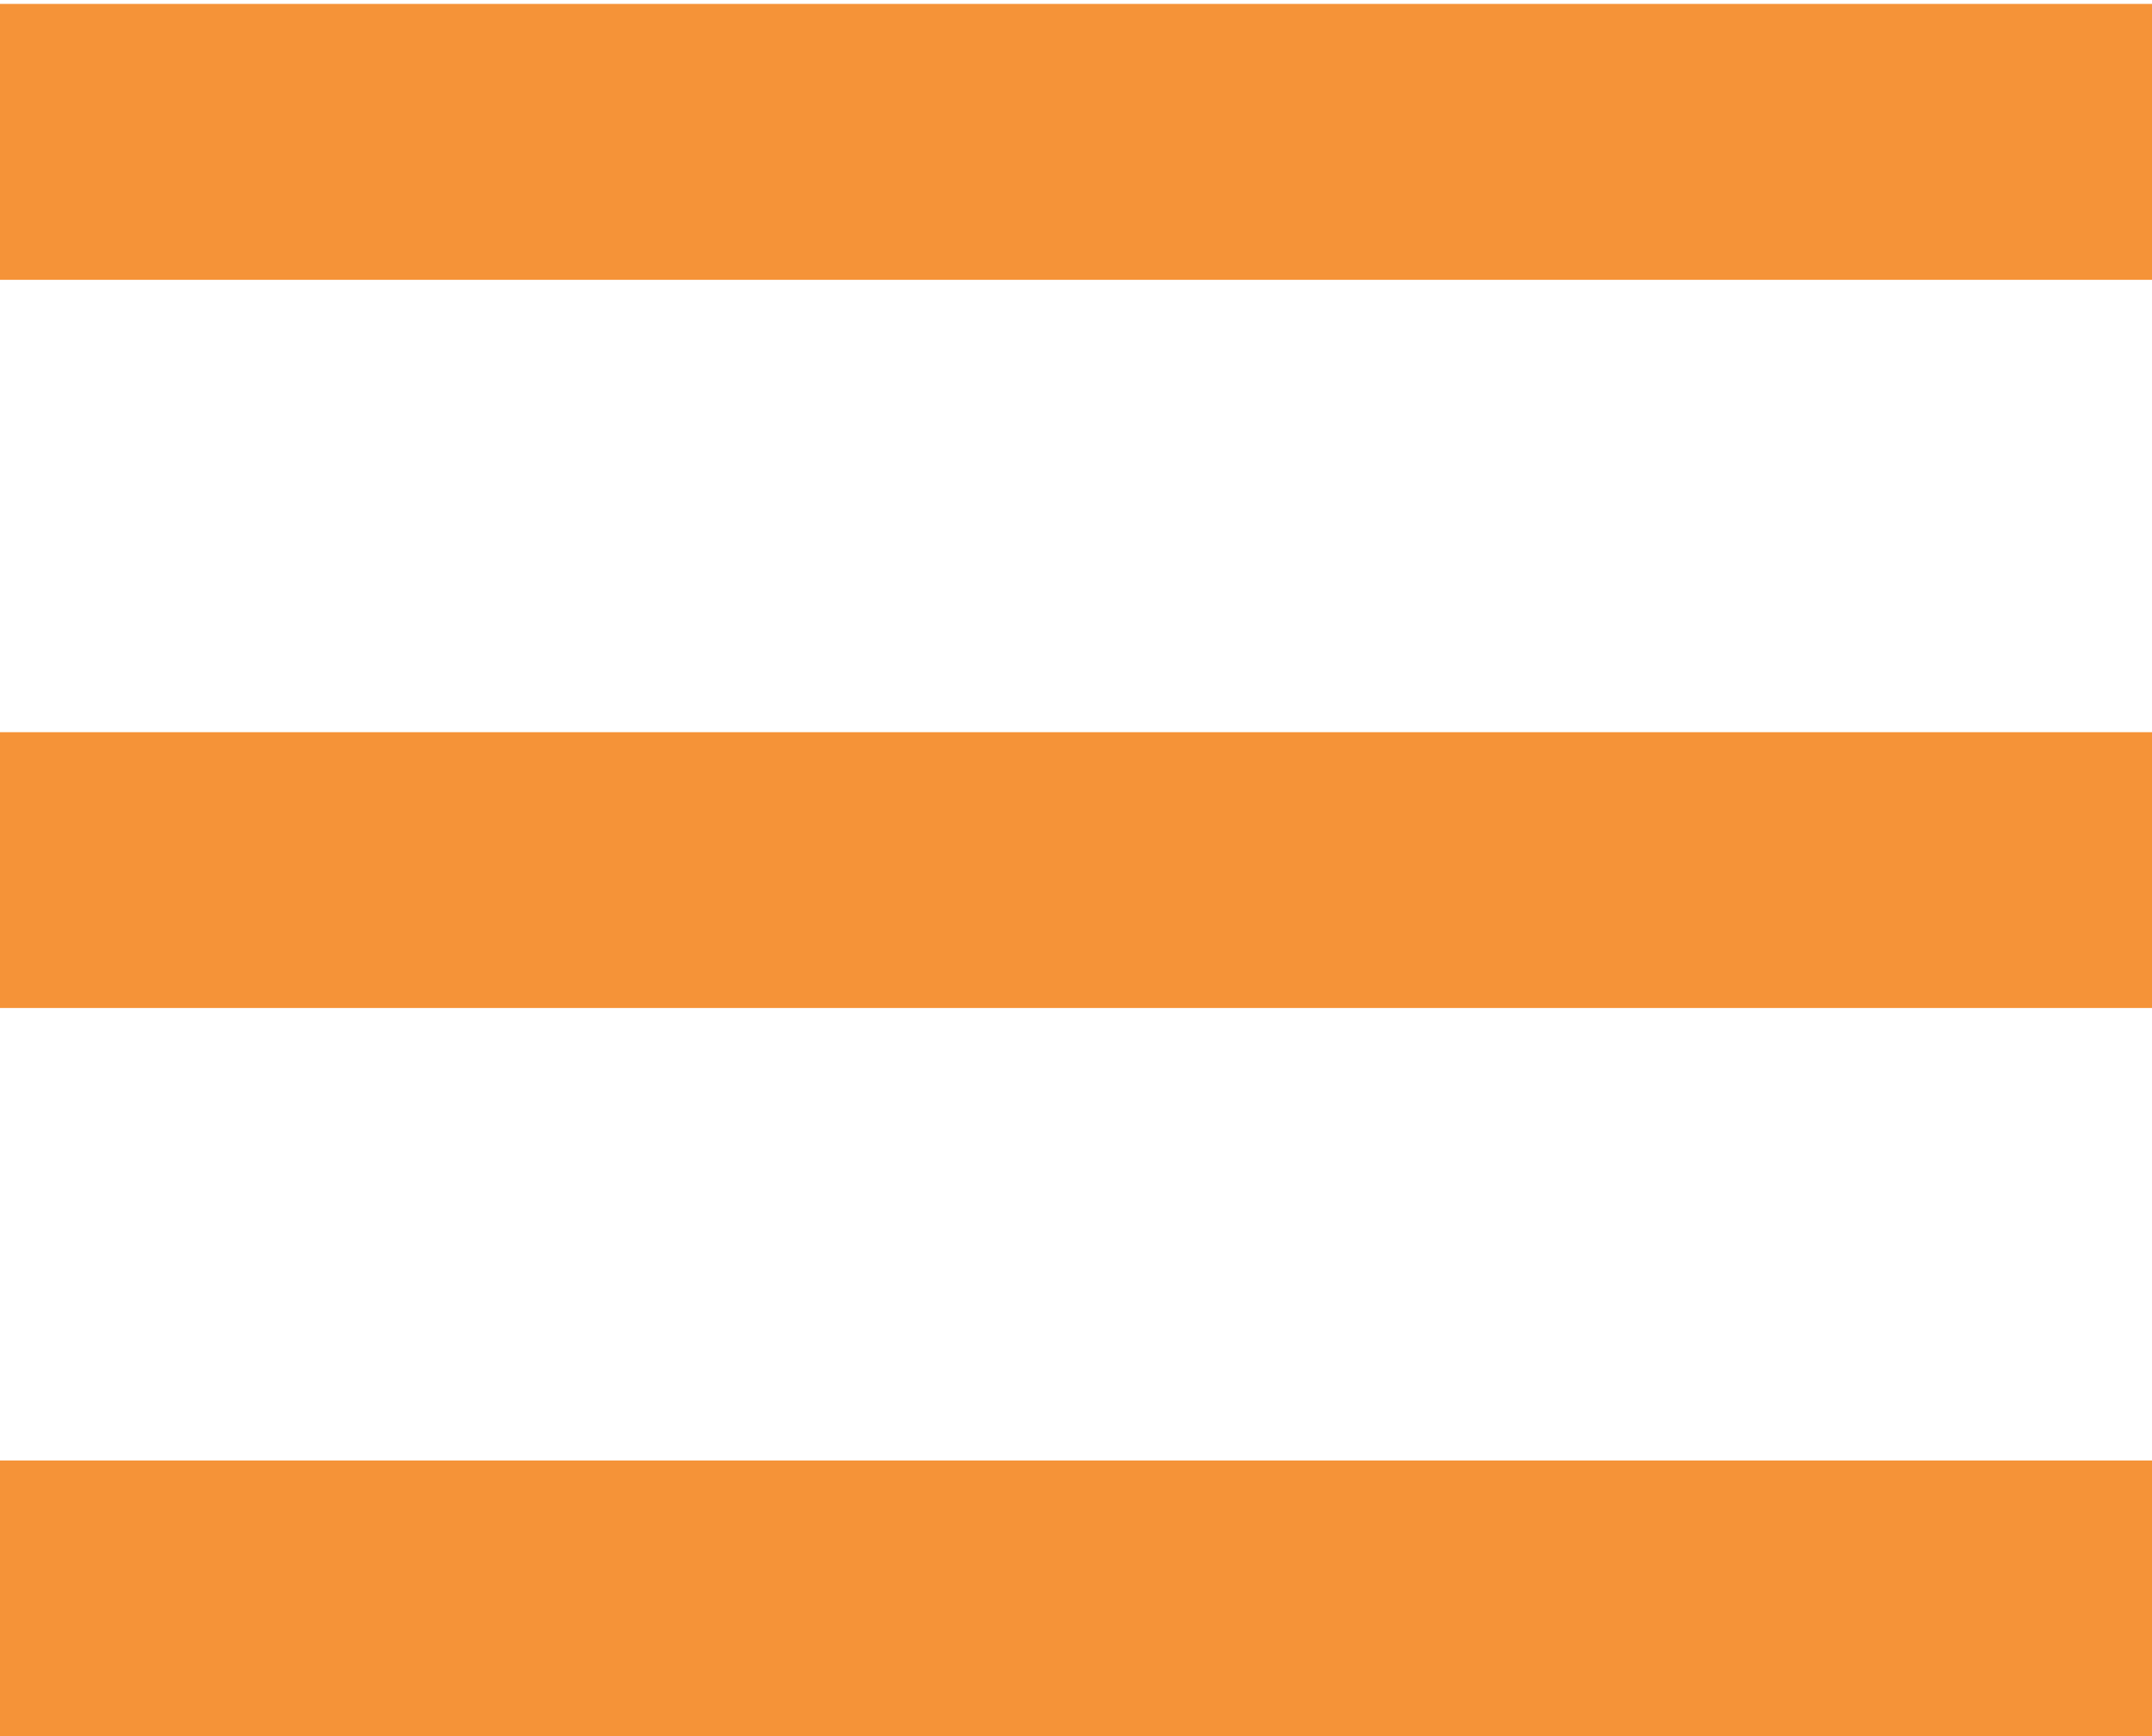
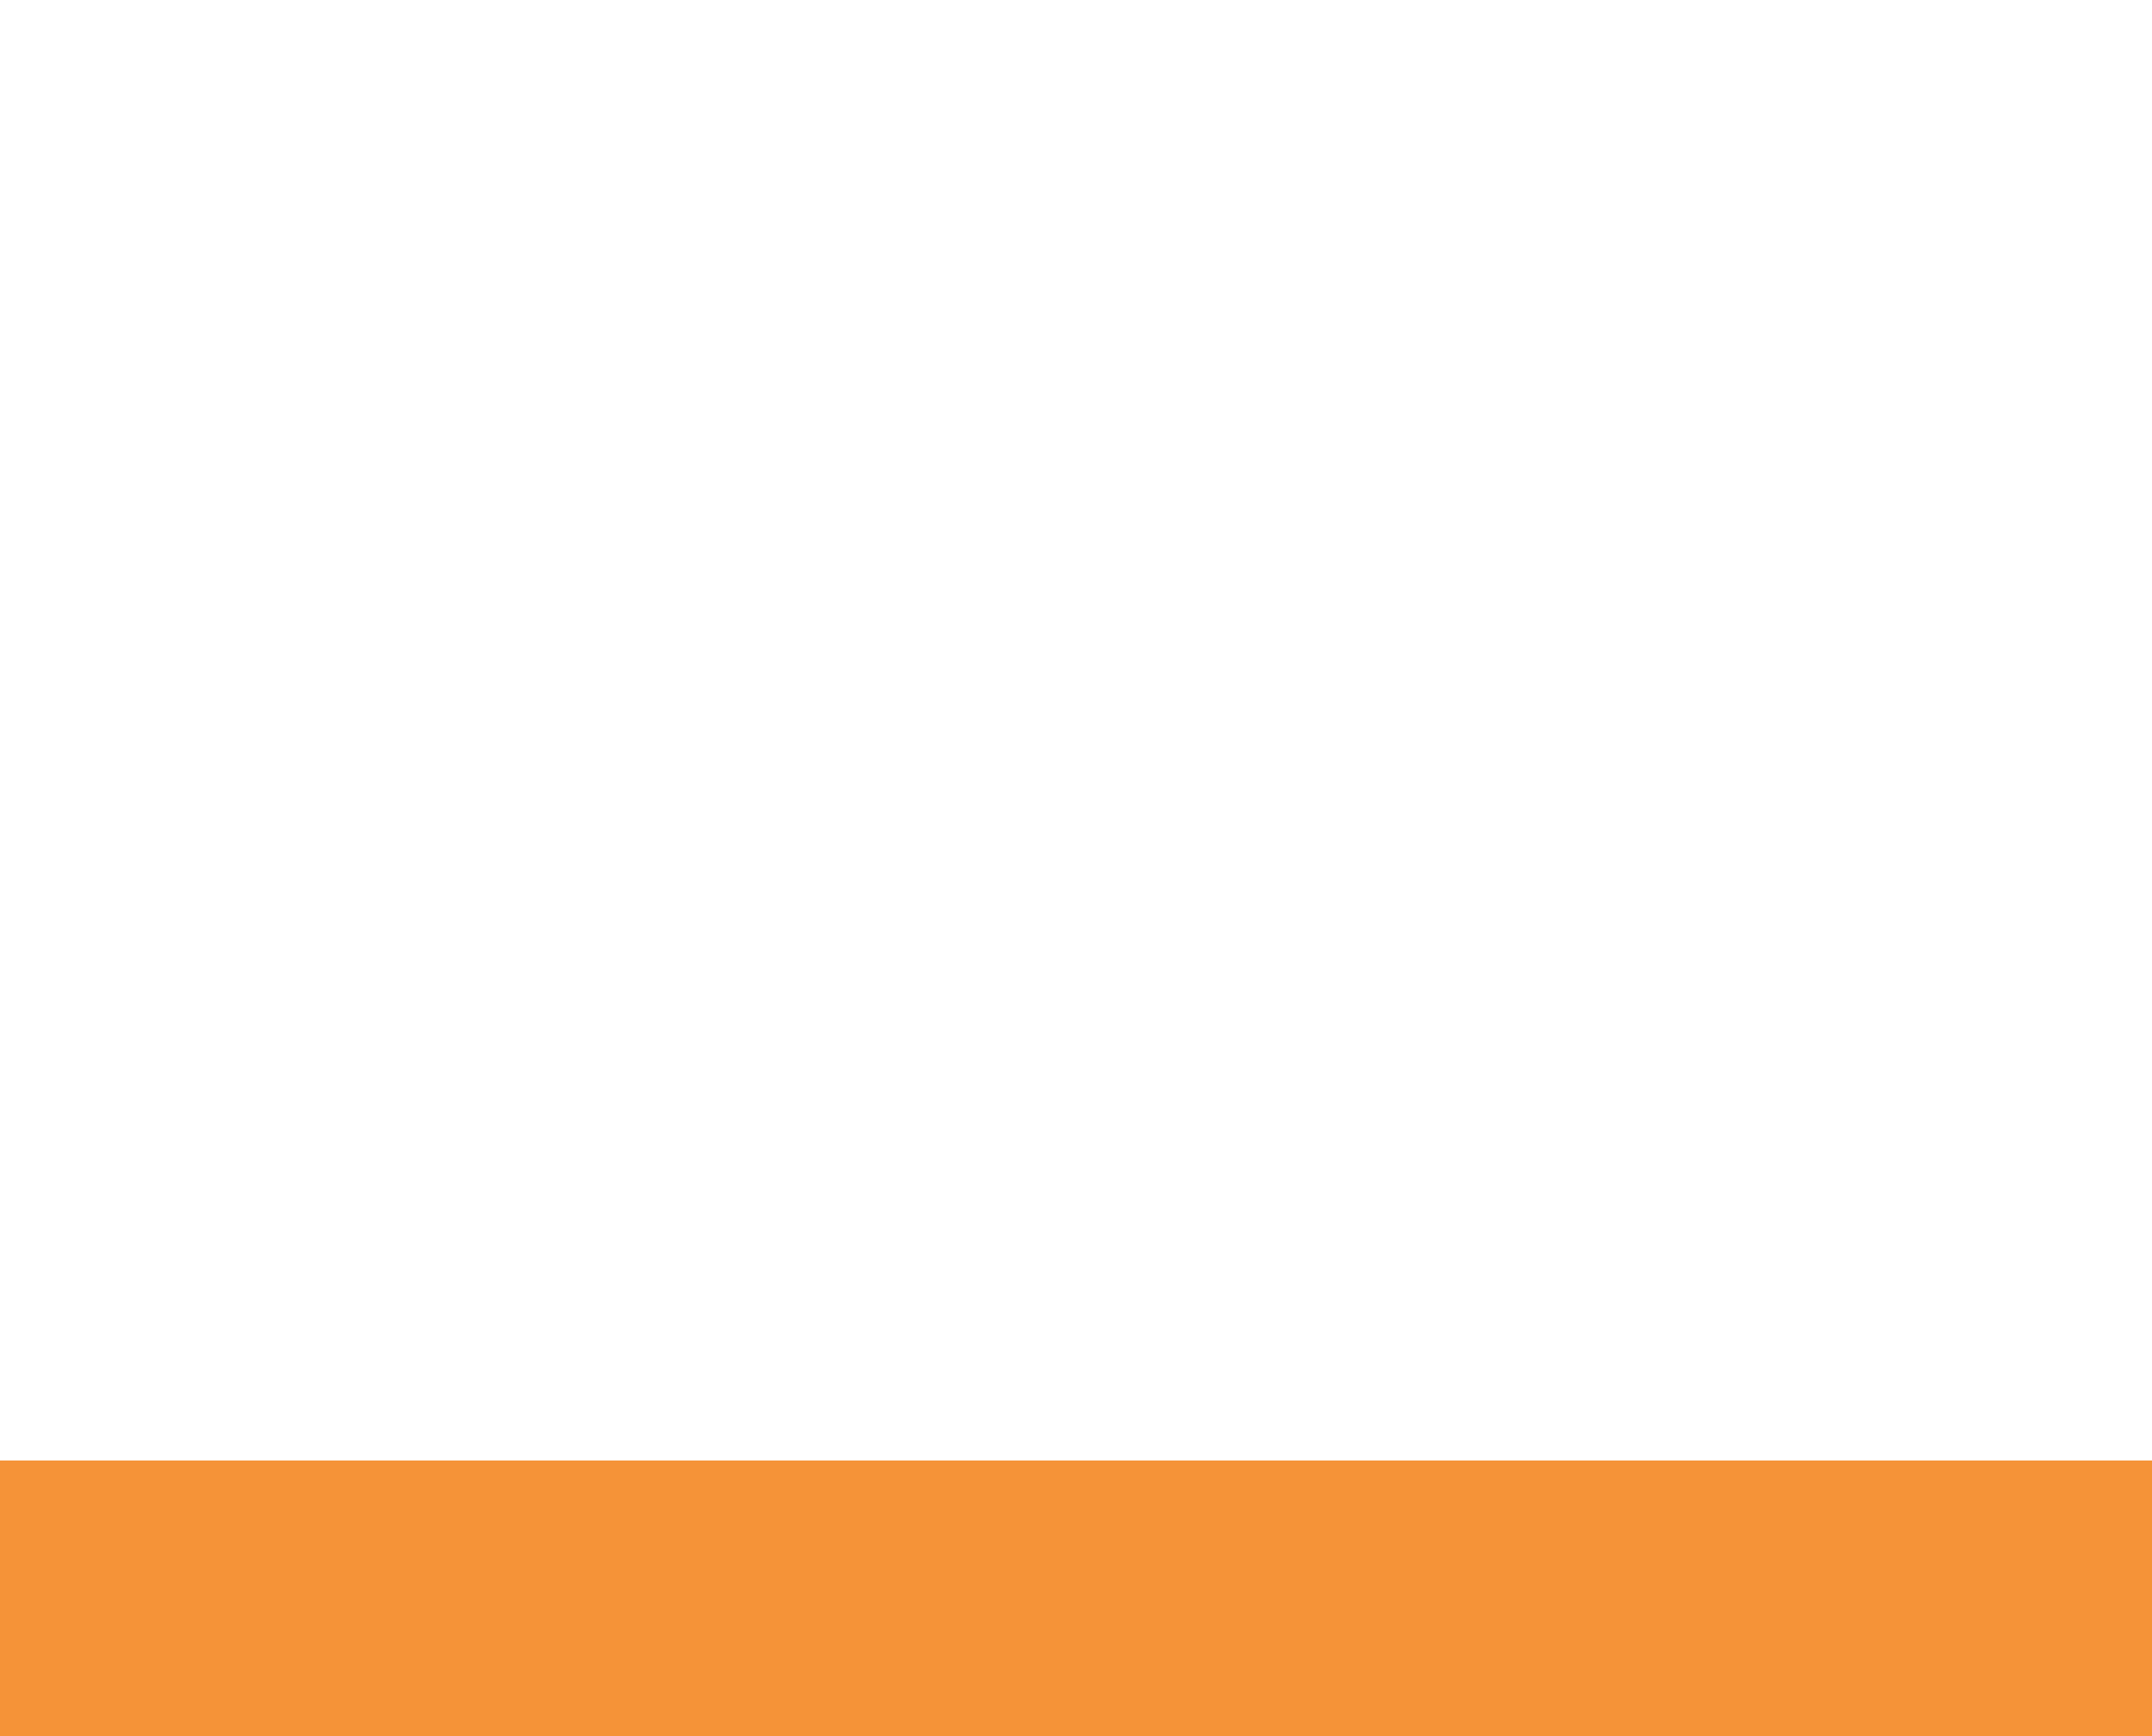
<svg xmlns="http://www.w3.org/2000/svg" version="1.1" id="Layer_1" x="0px" y="0px" width="19.278px" height="15.557px" viewBox="0 0 19.278 15.557" enable-background="new 0 0 19.278 15.557" xml:space="preserve">
-   <rect y="0.035" fill="#F59338" width="19.278" height="2.472" />
-   <rect y="6.56" fill="#F59338" width="19.278" height="2.471" />
  <rect y="13.085" fill="#F59338" width="19.278" height="2.472" />
</svg>